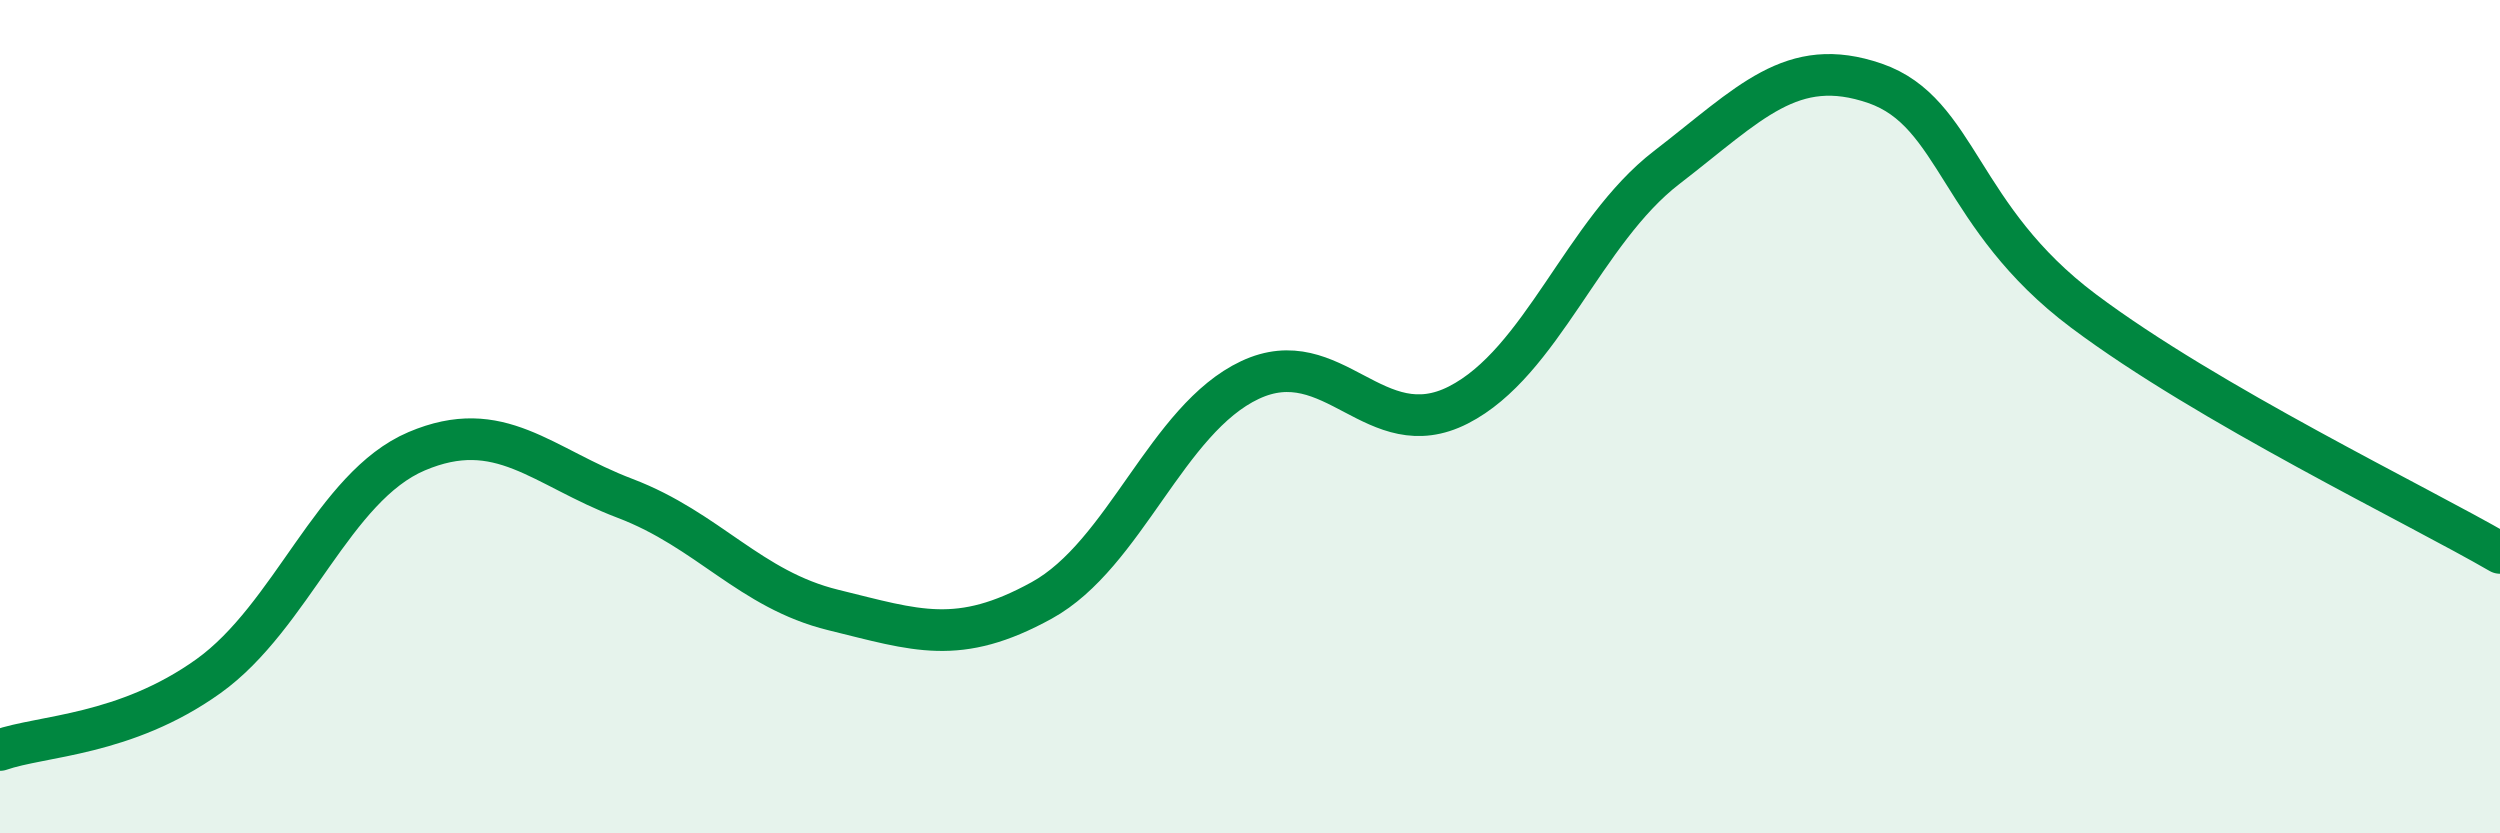
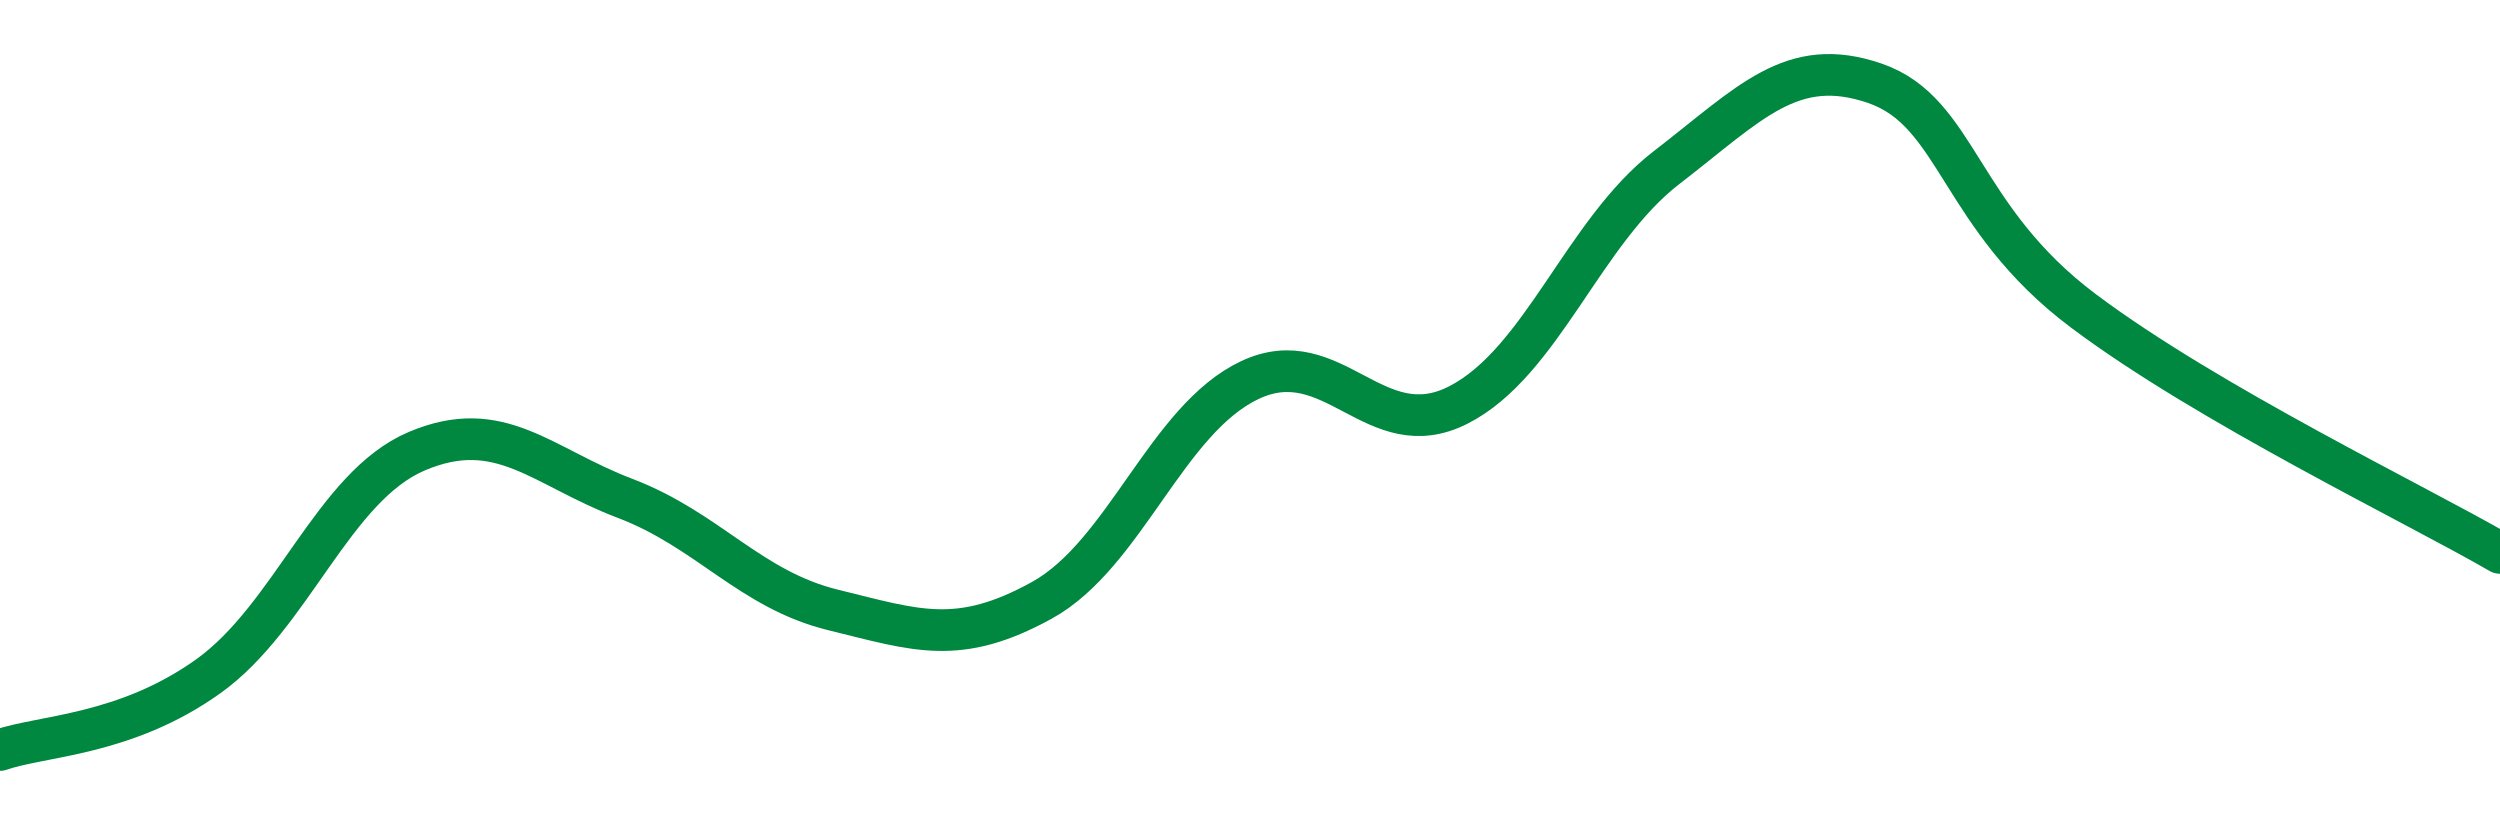
<svg xmlns="http://www.w3.org/2000/svg" width="60" height="20" viewBox="0 0 60 20">
-   <path d="M 0,18 C 1,17.65 3,17.66 5,16.23 C 7,14.8 8,11.68 10,10.83 C 12,9.98 13,11.2 15,11.96 C 17,12.72 18,14.15 20,14.64 C 22,15.13 23,15.51 25,14.41 C 27,13.31 28,10.06 30,9.12 C 32,8.18 33,10.74 35,9.72 C 37,8.7 38,5.56 40,4.02 C 42,2.48 43,1.31 45,2 C 47,2.69 47,5.21 50,7.46 C 53,9.71 58,12.11 60,13.27L60 20L0 20Z" fill="#008740" opacity="0.1" stroke-linecap="round" stroke-linejoin="round" />
  <path d="M 0,18 C 1,17.65 3,17.66 5,16.23 C 7,14.8 8,11.68 10,10.83 C 12,9.98 13,11.2 15,11.96 C 17,12.72 18,14.15 20,14.64 C 22,15.13 23,15.51 25,14.41 C 27,13.31 28,10.06 30,9.12 C 32,8.18 33,10.74 35,9.72 C 37,8.7 38,5.56 40,4.02 C 42,2.48 43,1.31 45,2 C 47,2.69 47,5.21 50,7.46 C 53,9.71 58,12.11 60,13.27" stroke="#008740" stroke-width="1" fill="none" stroke-linecap="round" stroke-linejoin="round" />
</svg>